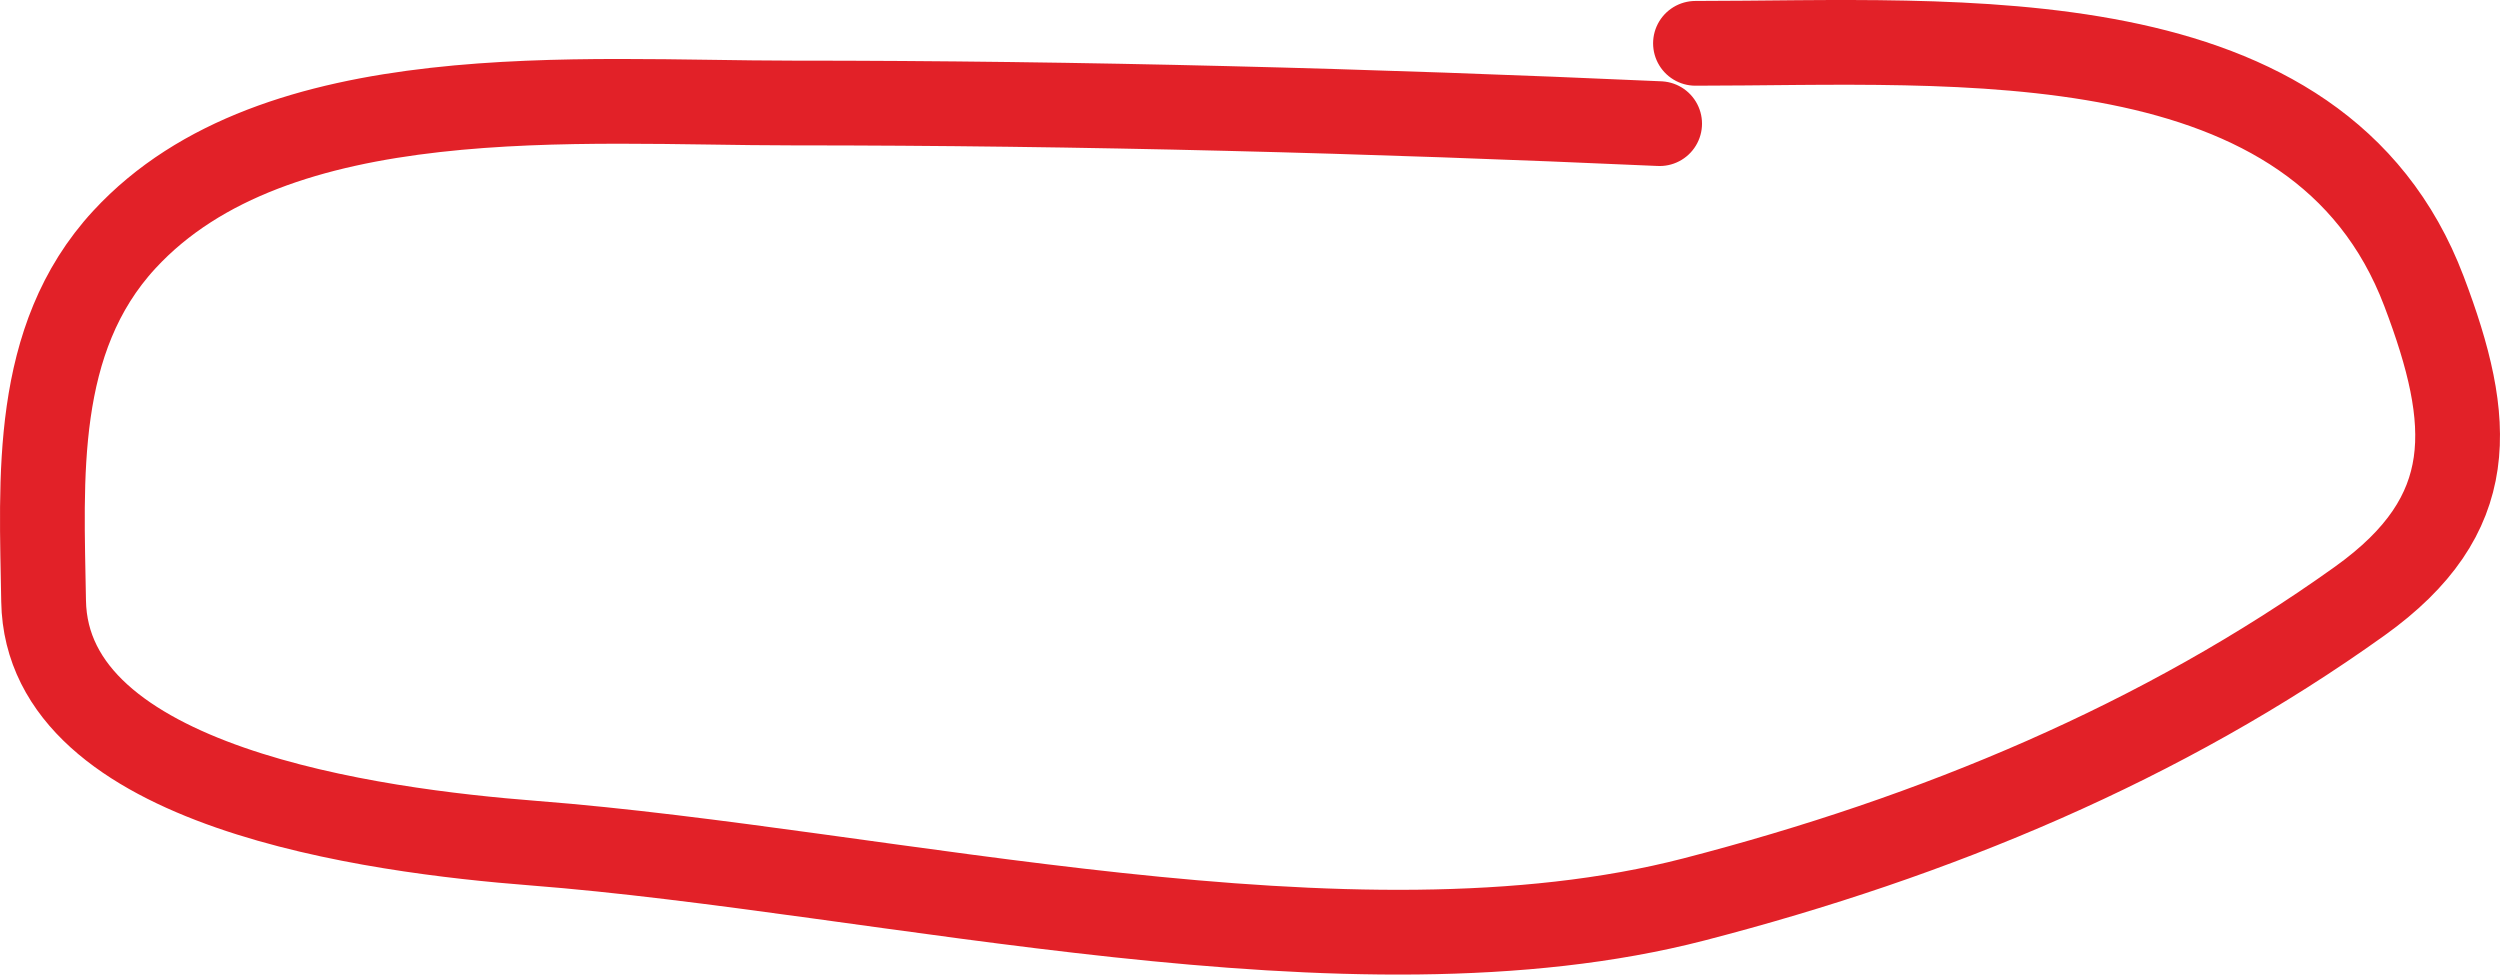
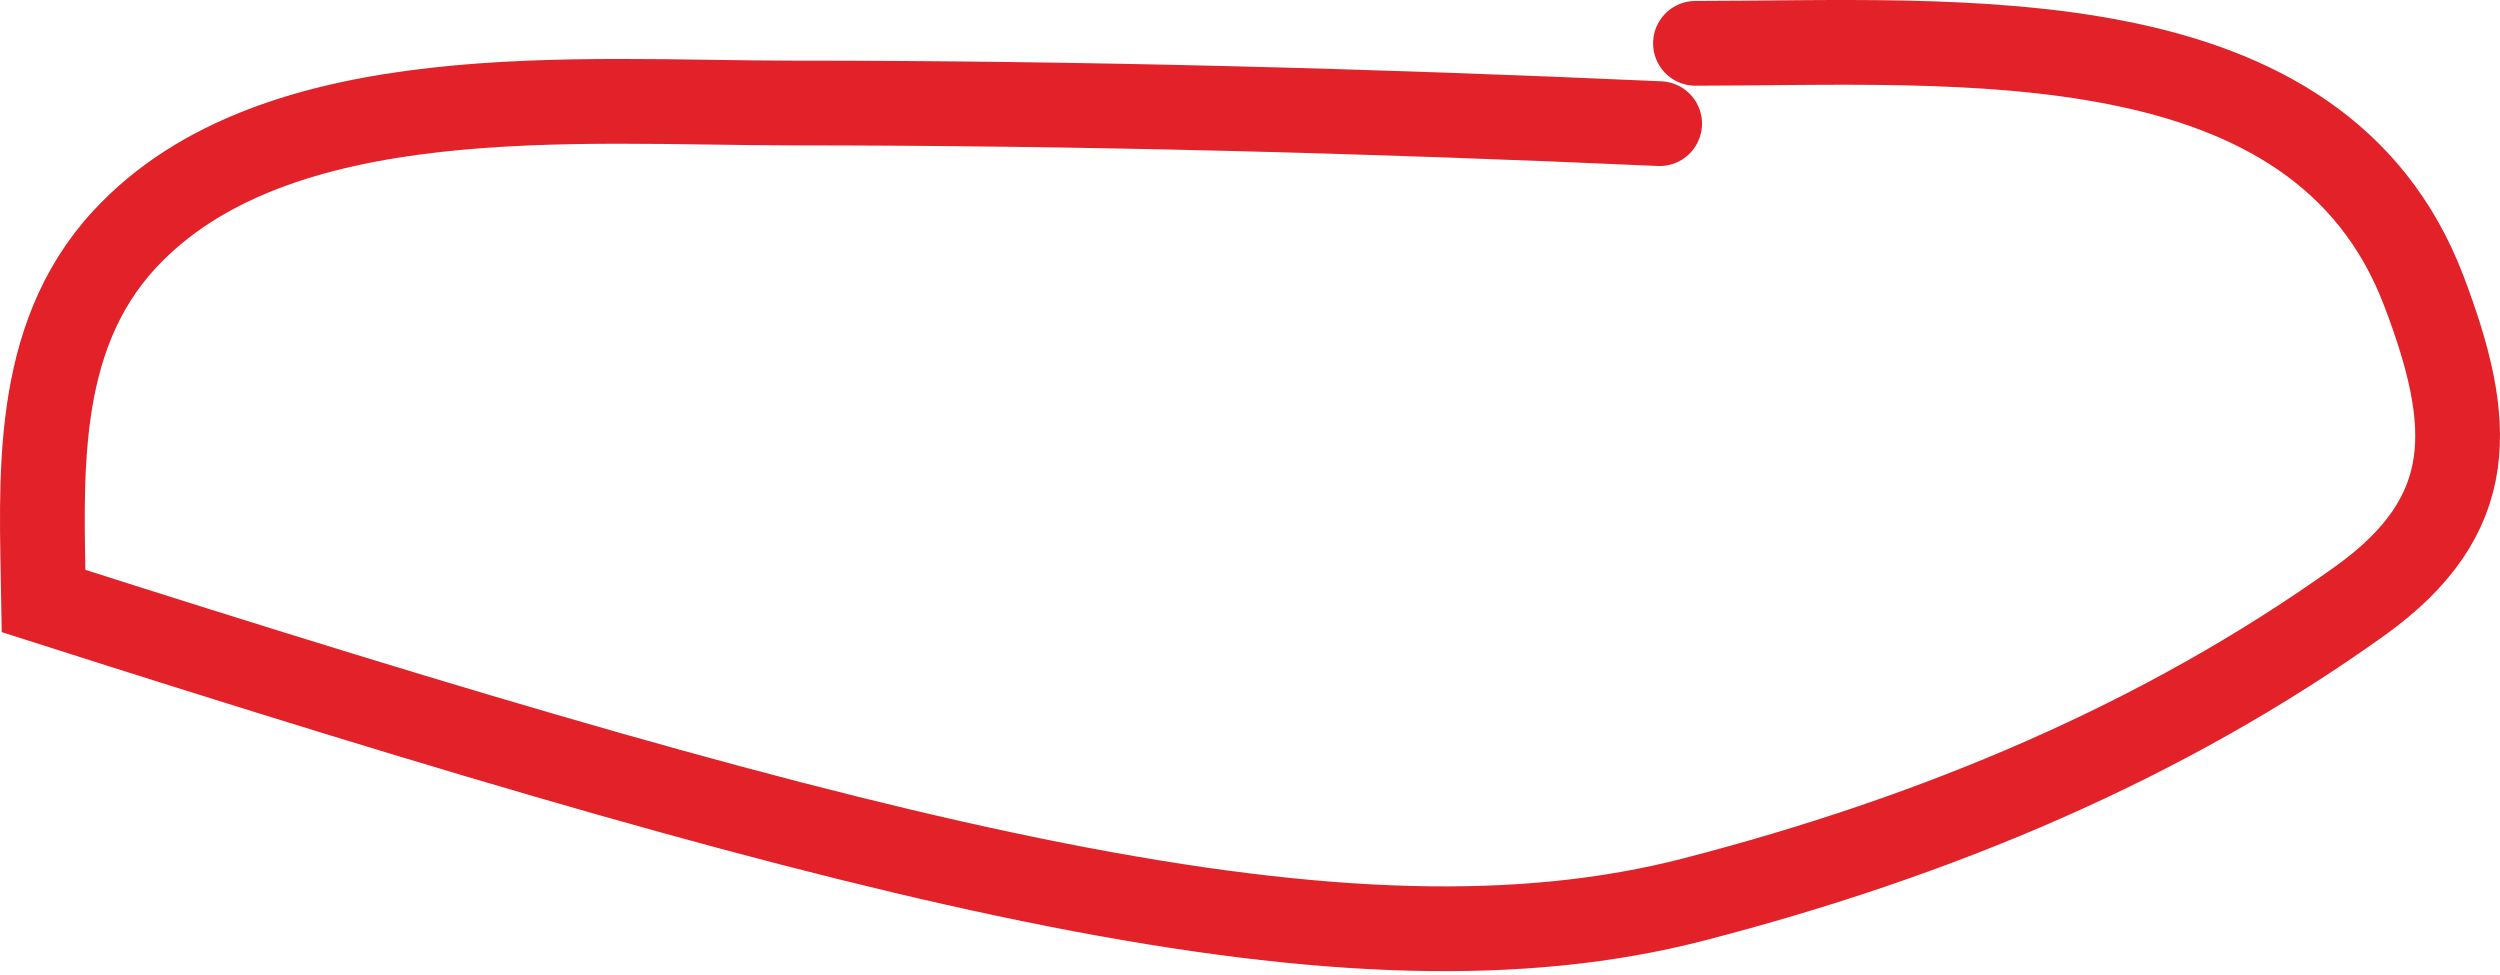
<svg xmlns="http://www.w3.org/2000/svg" width="118" height="46" viewBox="0 0 118 46" fill="none">
-   <path d="M78.335 5.836C64.682 5.226 51.123 4.862 37.411 4.862C27.345 4.862 12.999 3.588 5.871 11.307C1.516 16.024 1.966 22.61 2.058 28.368C2.199 37.195 17.673 39.212 25.183 39.797C41.912 41.098 63.708 46.661 79.966 42.45C91.393 39.491 102.069 35.036 111.384 28.368C117.063 24.303 116.766 19.947 114.411 13.744C109.431 0.624 92.422 2.045 80.026 2.045" stroke="#E22128" stroke-width="4" stroke-linecap="round" />
+   <path d="M78.335 5.836C64.682 5.226 51.123 4.862 37.411 4.862C27.345 4.862 12.999 3.588 5.871 11.307C1.516 16.024 1.966 22.61 2.058 28.368C41.912 41.098 63.708 46.661 79.966 42.45C91.393 39.491 102.069 35.036 111.384 28.368C117.063 24.303 116.766 19.947 114.411 13.744C109.431 0.624 92.422 2.045 80.026 2.045" stroke="#E22128" stroke-width="4" stroke-linecap="round" />
</svg>